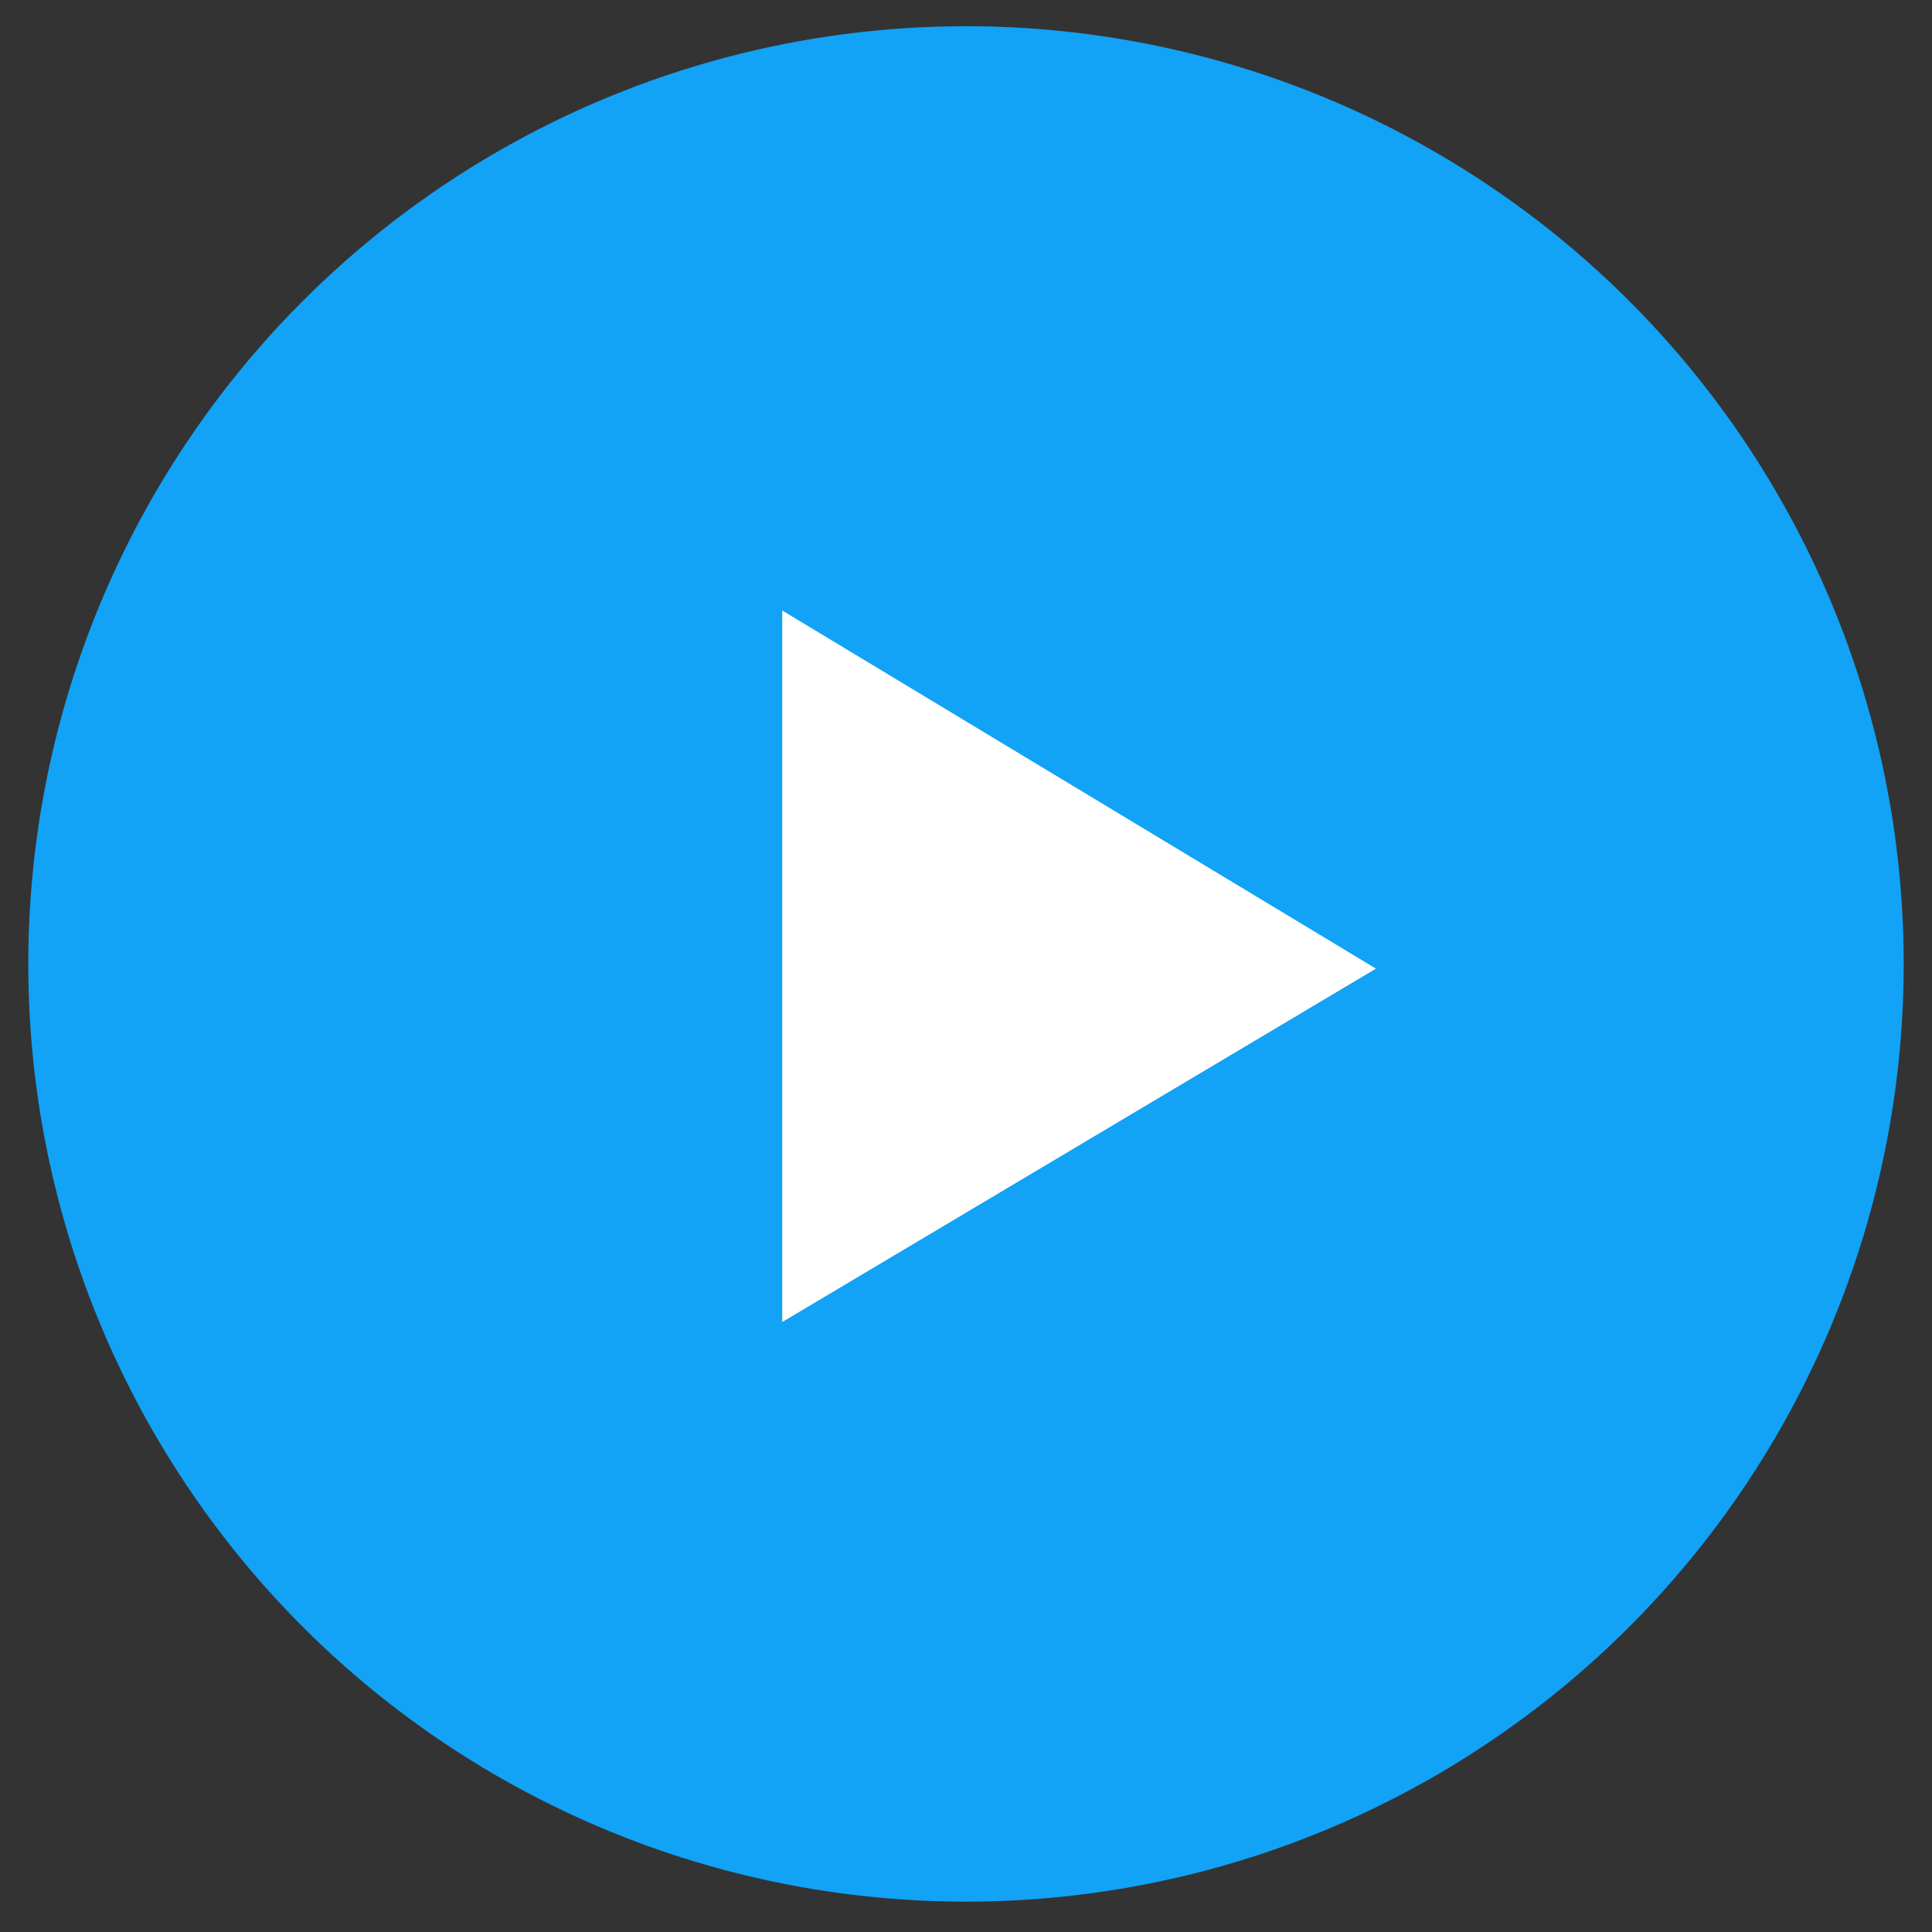
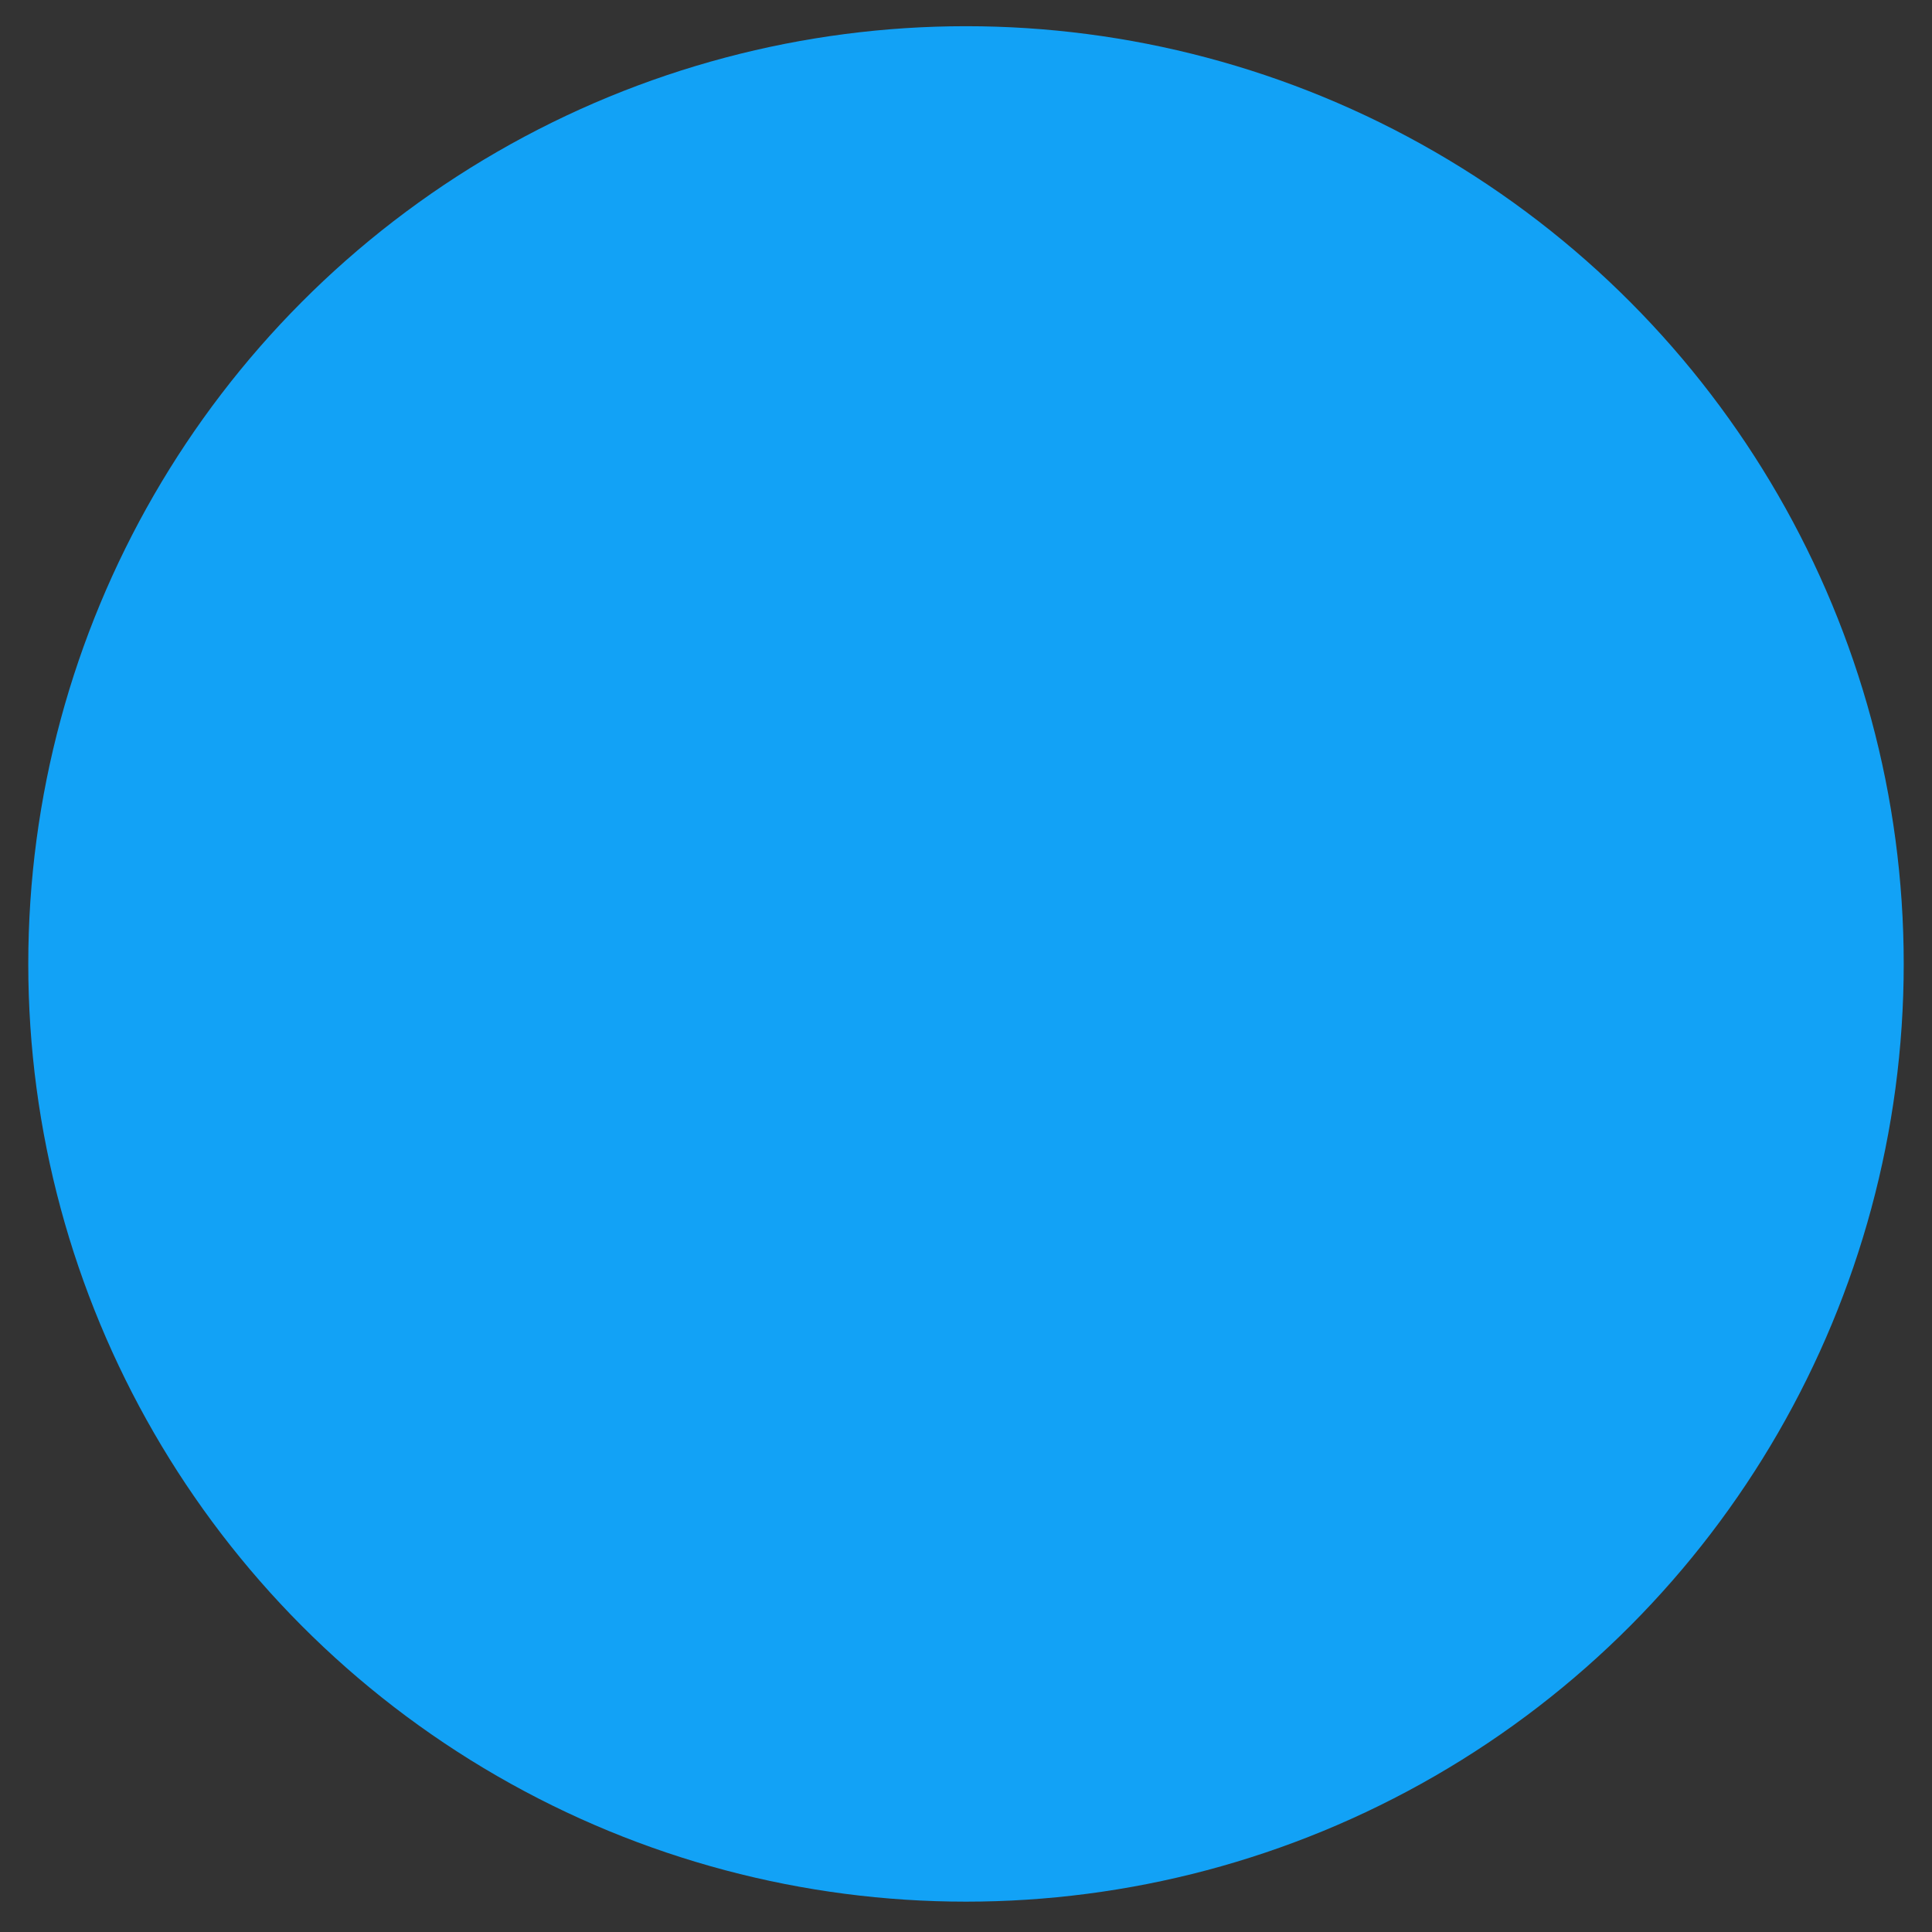
<svg xmlns="http://www.w3.org/2000/svg" width="41" height="41">
  <rect width="100%" height="100%" fill="#333333" stroke="none" />
  <g transform="translate(-388 -5249.744)">
    <circle cx="408.5" cy="5270.2" r="19.9" fill="#12a2f6" />
-     <path d="M417.2 5270.3l-12.6 7.5v-15.1l12.6 7.6z" opacity=".997" fill="#fff" />
  </g>
</svg>